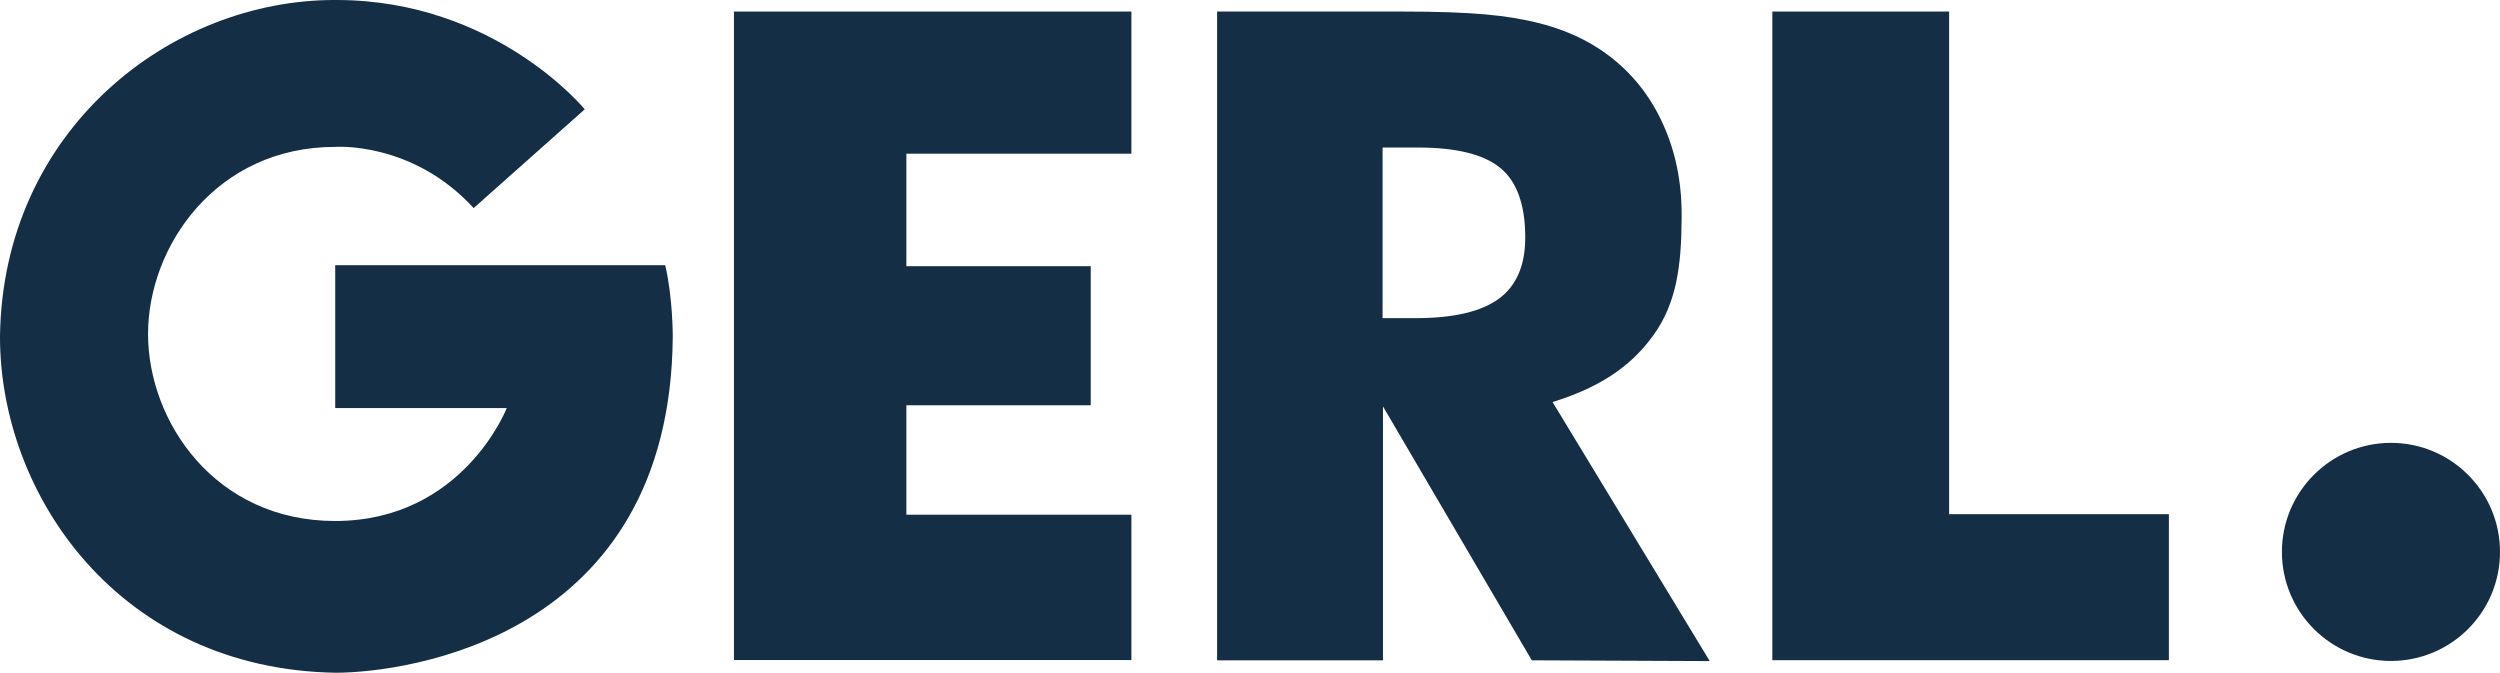
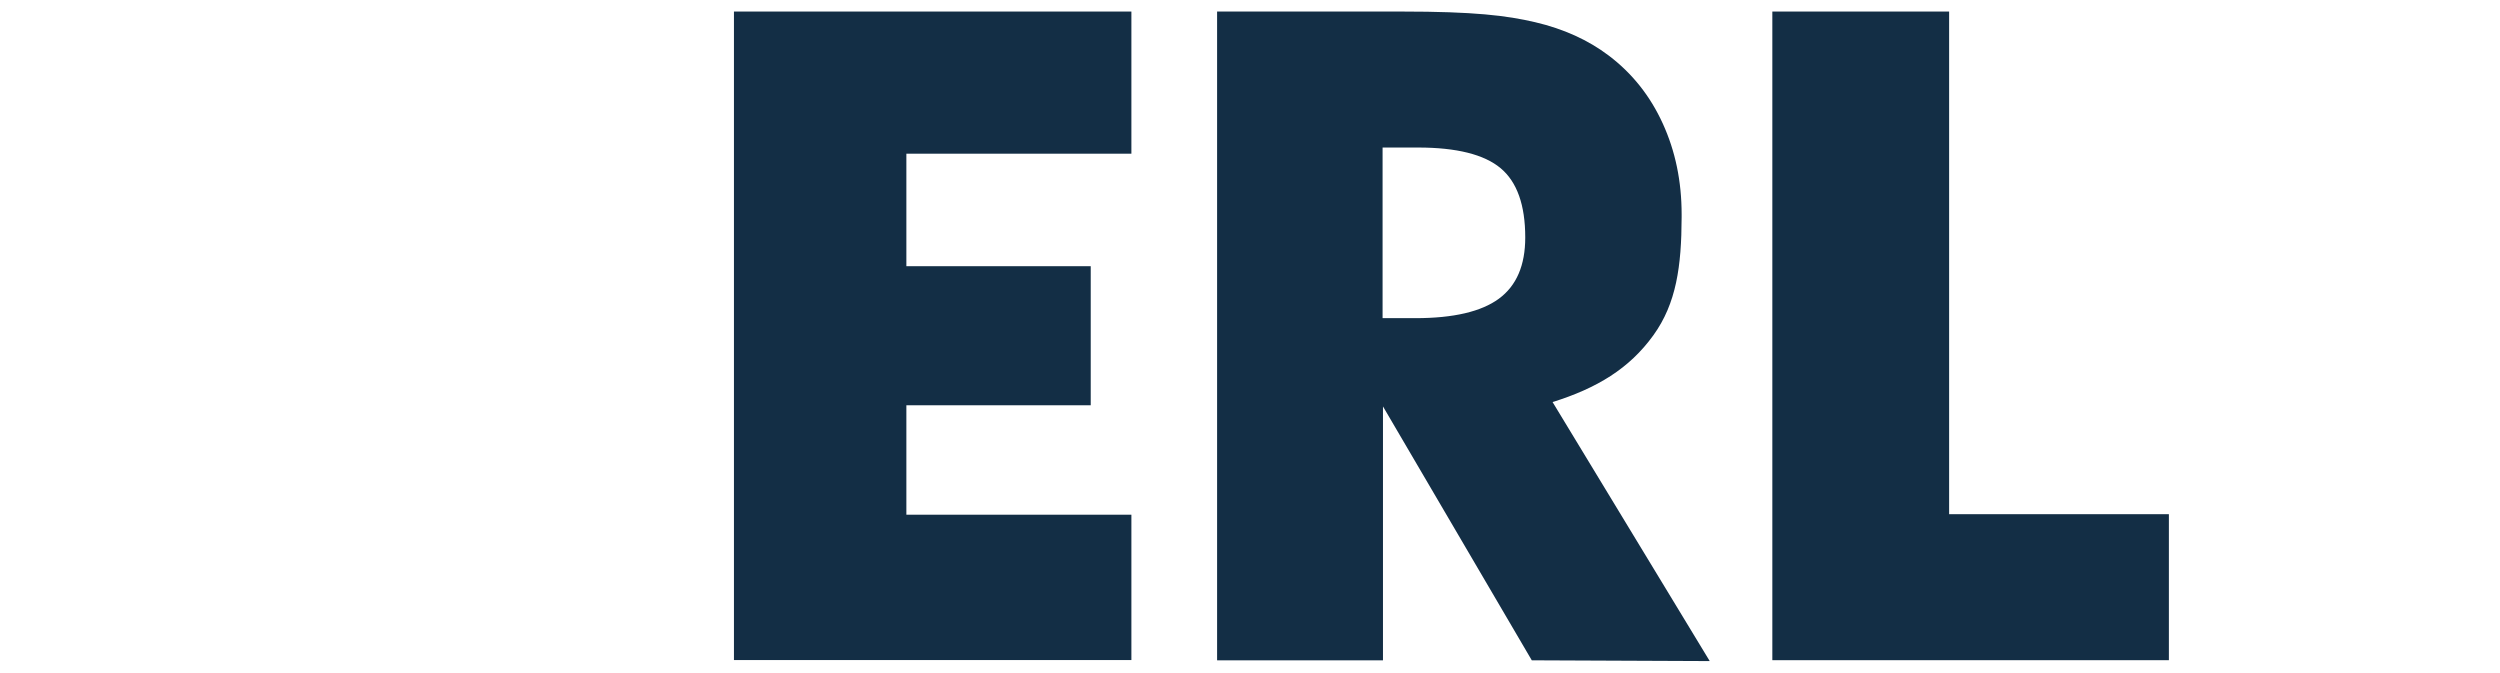
<svg xmlns="http://www.w3.org/2000/svg" id="Ebene_1" data-name="Ebene 1" viewBox="0 0 194.87 52.44">
  <defs>
    <style>
      .cls-1 {
        fill: #132e45;
      }
    </style>
  </defs>
-   <path class="cls-1" d="M51.85,20.66c.6,2.55.59,5.56.59,5.56-.16,23.54-20.81,26.19-26.22,26.22C9.33,52.19-.02,38.61,0,26.22.21,10.15,13.28-.07,26.22,0,38.61,0,45.58,8.52,45.58,8.52l-8.66,7.7c-4.79-5.23-10.8-4.77-10.8-4.77-9.27,0-14.58,7.75-14.58,14.58s5.22,14.58,14.58,14.58c9.96,0,13.38-8.8,13.38-8.8h-13.37v-11.14h25.72Z" />
  <path class="cls-1" d="M57.21,51.46V.9h30.98v11.08h-17.54v8.77h14.37v10.84h-14.37v8.53h17.54v11.33h-30.98Z" />
  <path class="cls-1" d="M94.87,51.46V.9h14.4c5.64,0,8.17.31,10.39.83,2.22.52,4.14,1.39,5.75,2.61,1.82,1.38,3.22,3.14,4.2,5.29.98,2.14,1.47,4.5,1.47,7.08,0,.08,0,.15,0,.23-.01,3.8-.41,6.71-2.2,9.19-1.88,2.61-4.41,4.13-7.86,5.21l12.25,20.19-13.87-.06-11.6-19.79v19.79h-12.92ZM107.78,24.8h2.55c2.97,0,5.14-.51,6.51-1.52,1.37-1.01,2.05-2.6,2.05-4.77,0-2.53-.64-4.33-1.92-5.4-1.28-1.07-3.43-1.61-6.44-1.61h-2.76v13.3Z" />
-   <path class="cls-1" d="M138.15,51.46V.9h13.78v39.18h17.13v11.38h-30.91Z" />
-   <path class="cls-1" d="M194.87,43.02c0,4.7-3.81,8.5-8.5,8.5s-8.5-3.81-8.5-8.5,3.81-8.5,8.5-8.5,8.5,3.81,8.5,8.5Z" />
+   <path class="cls-1" d="M138.15,51.46V.9h13.78v39.18h17.13v11.38h-30.91" />
</svg>